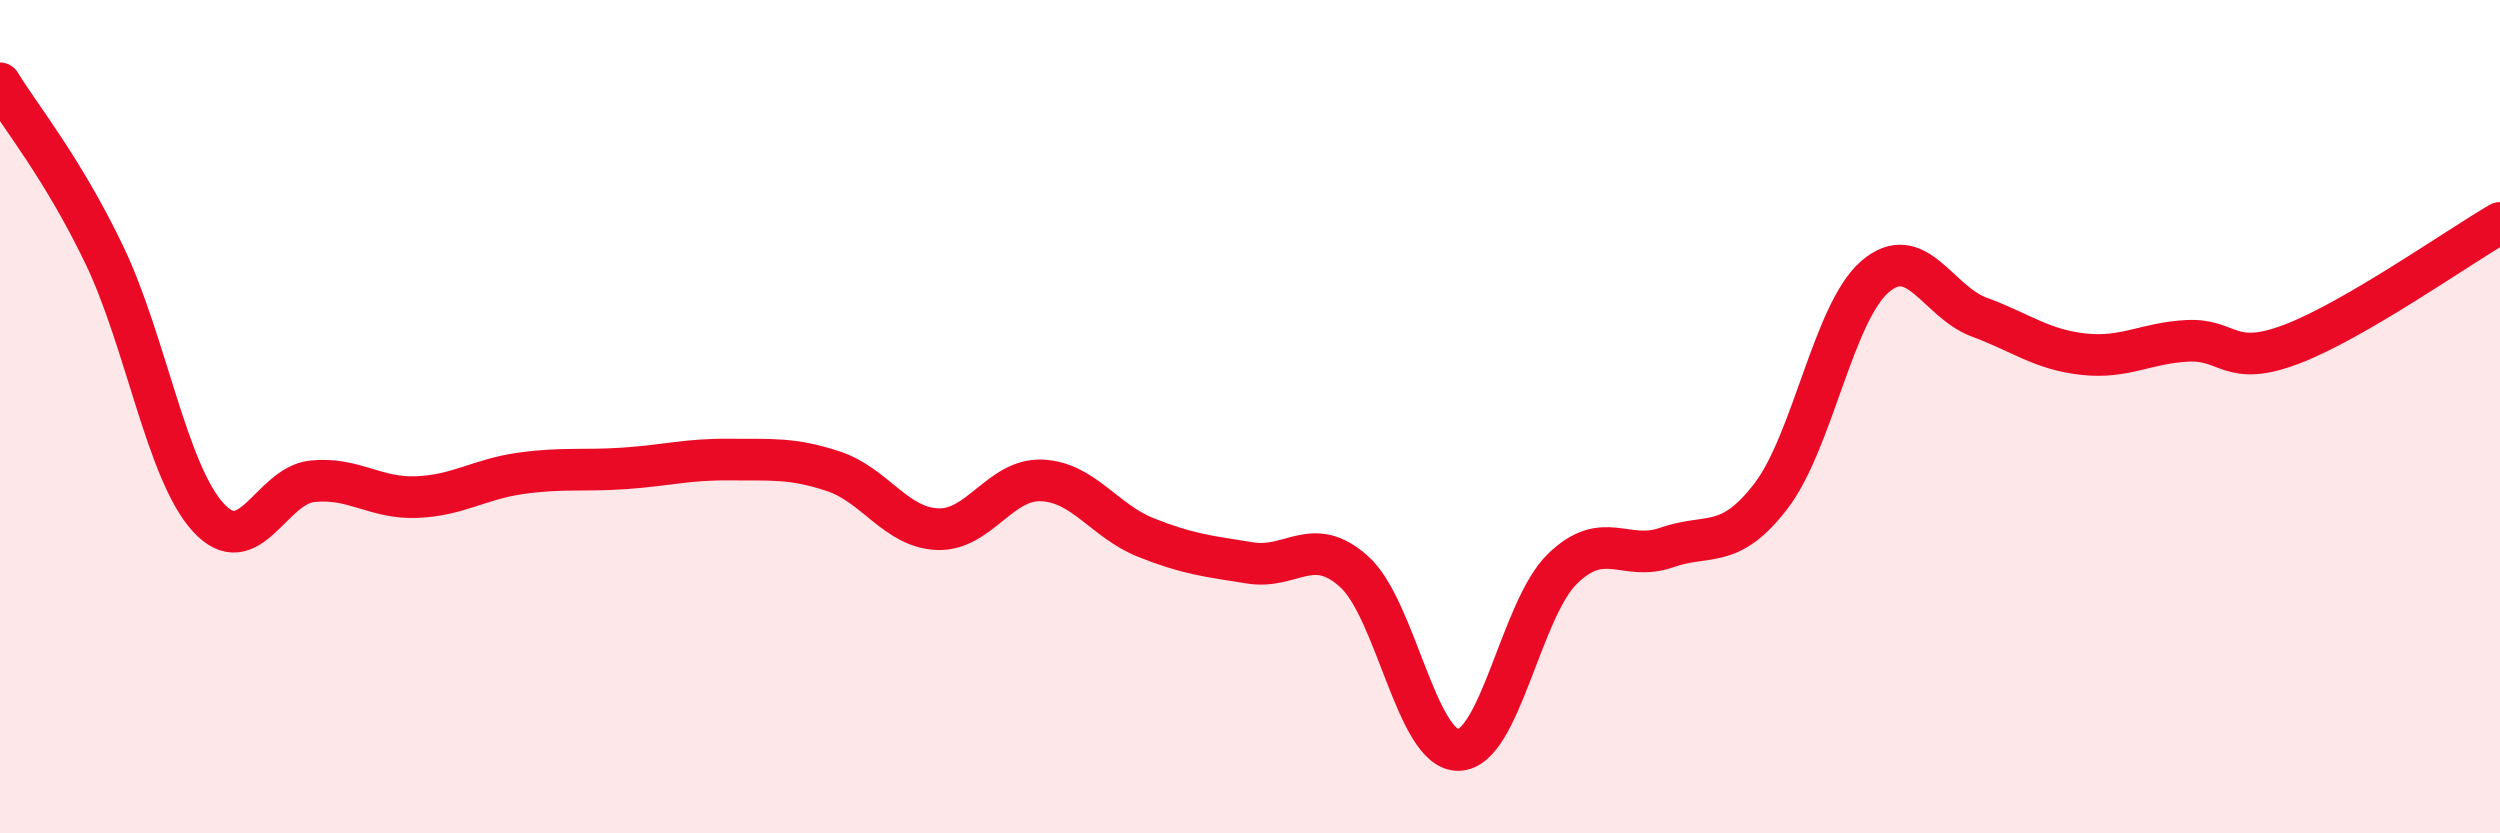
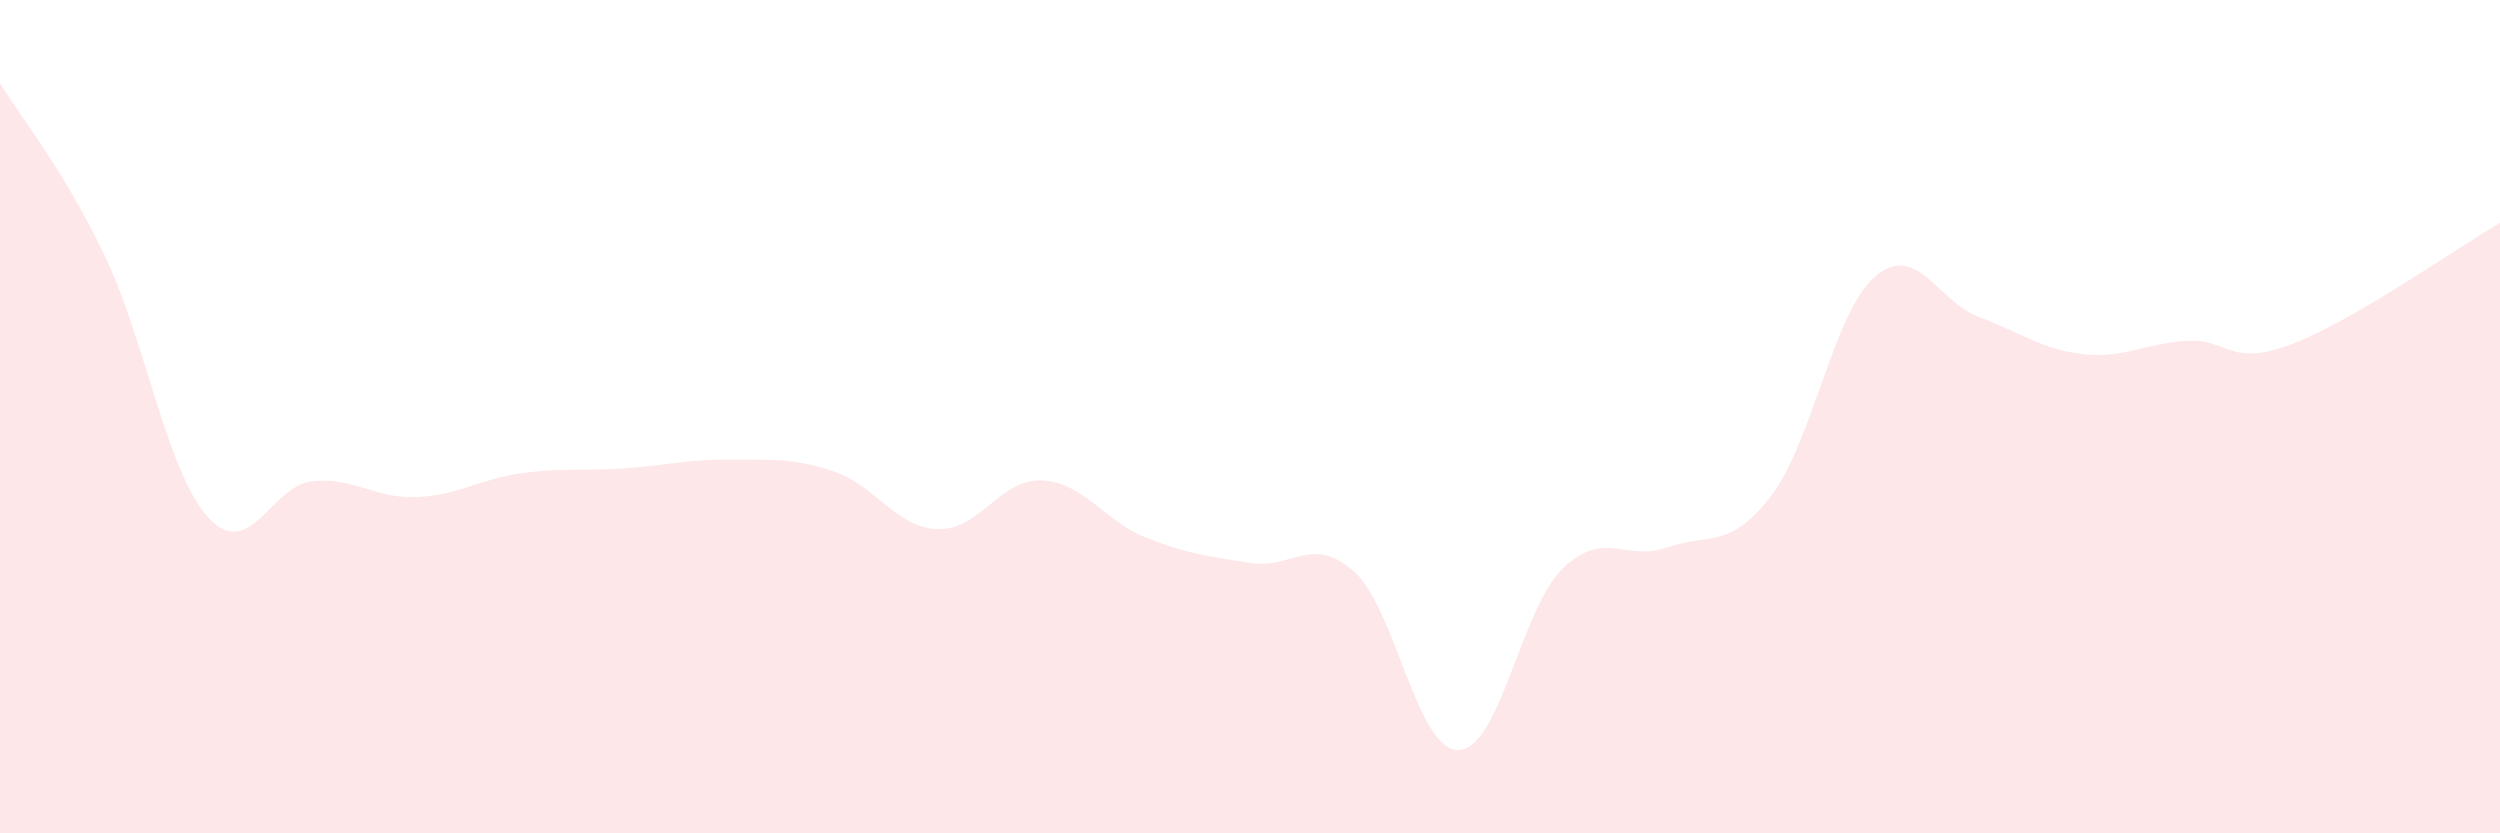
<svg xmlns="http://www.w3.org/2000/svg" width="60" height="20" viewBox="0 0 60 20">
  <path d="M 0,2 C 0.5,2.82 1.5,4.03 2.5,6.11 C 3.5,8.19 4,11.33 5,12.42 C 6,13.51 6.5,11.65 7.5,11.55 C 8.5,11.45 9,11.97 10,11.93 C 11,11.89 11.5,11.5 12.5,11.36 C 13.5,11.22 14,11.31 15,11.24 C 16,11.17 16.5,11.02 17.5,11.03 C 18.5,11.04 19,10.98 20,11.31 C 21,11.64 21.5,12.66 22.5,12.7 C 23.5,12.74 24,11.49 25,11.53 C 26,11.57 26.5,12.5 27.5,12.9 C 28.5,13.3 29,13.35 30,13.51 C 31,13.67 31.5,12.82 32.5,13.72 C 33.5,14.62 34,18.01 35,18 C 36,17.99 36.5,14.62 37.5,13.65 C 38.5,12.68 39,13.49 40,13.14 C 41,12.79 41.5,13.21 42.5,11.91 C 43.5,10.61 44,7.5 45,6.64 C 46,5.78 46.5,7.24 47.5,7.61 C 48.5,7.98 49,8.39 50,8.5 C 51,8.61 51.5,8.23 52.5,8.18 C 53.5,8.13 53.5,8.83 55,8.26 C 56.5,7.69 59,5.93 60,5.35L60 20L0 20Z" fill="#EB0A25" opacity="0.1" stroke-linecap="round" stroke-linejoin="round" />
-   <path d="M 0,2 C 0.5,2.82 1.5,4.03 2.5,6.11 C 3.5,8.19 4,11.33 5,12.42 C 6,13.51 6.5,11.65 7.5,11.55 C 8.5,11.45 9,11.97 10,11.93 C 11,11.89 11.5,11.5 12.5,11.36 C 13.5,11.22 14,11.31 15,11.24 C 16,11.17 16.5,11.02 17.5,11.03 C 18.5,11.04 19,10.98 20,11.31 C 21,11.64 21.5,12.66 22.5,12.7 C 23.5,12.74 24,11.49 25,11.53 C 26,11.57 26.5,12.5 27.5,12.9 C 28.5,13.3 29,13.35 30,13.51 C 31,13.67 31.5,12.82 32.5,13.72 C 33.5,14.62 34,18.01 35,18 C 36,17.99 36.5,14.62 37.5,13.65 C 38.5,12.68 39,13.49 40,13.14 C 41,12.79 41.5,13.21 42.5,11.91 C 43.5,10.61 44,7.5 45,6.64 C 46,5.78 46.5,7.24 47.5,7.61 C 48.5,7.98 49,8.39 50,8.5 C 51,8.61 51.5,8.23 52.5,8.18 C 53.5,8.13 53.5,8.83 55,8.26 C 56.5,7.69 59,5.93 60,5.35" stroke="#EB0A25" stroke-width="1" fill="none" stroke-linecap="round" stroke-linejoin="round" />
</svg>